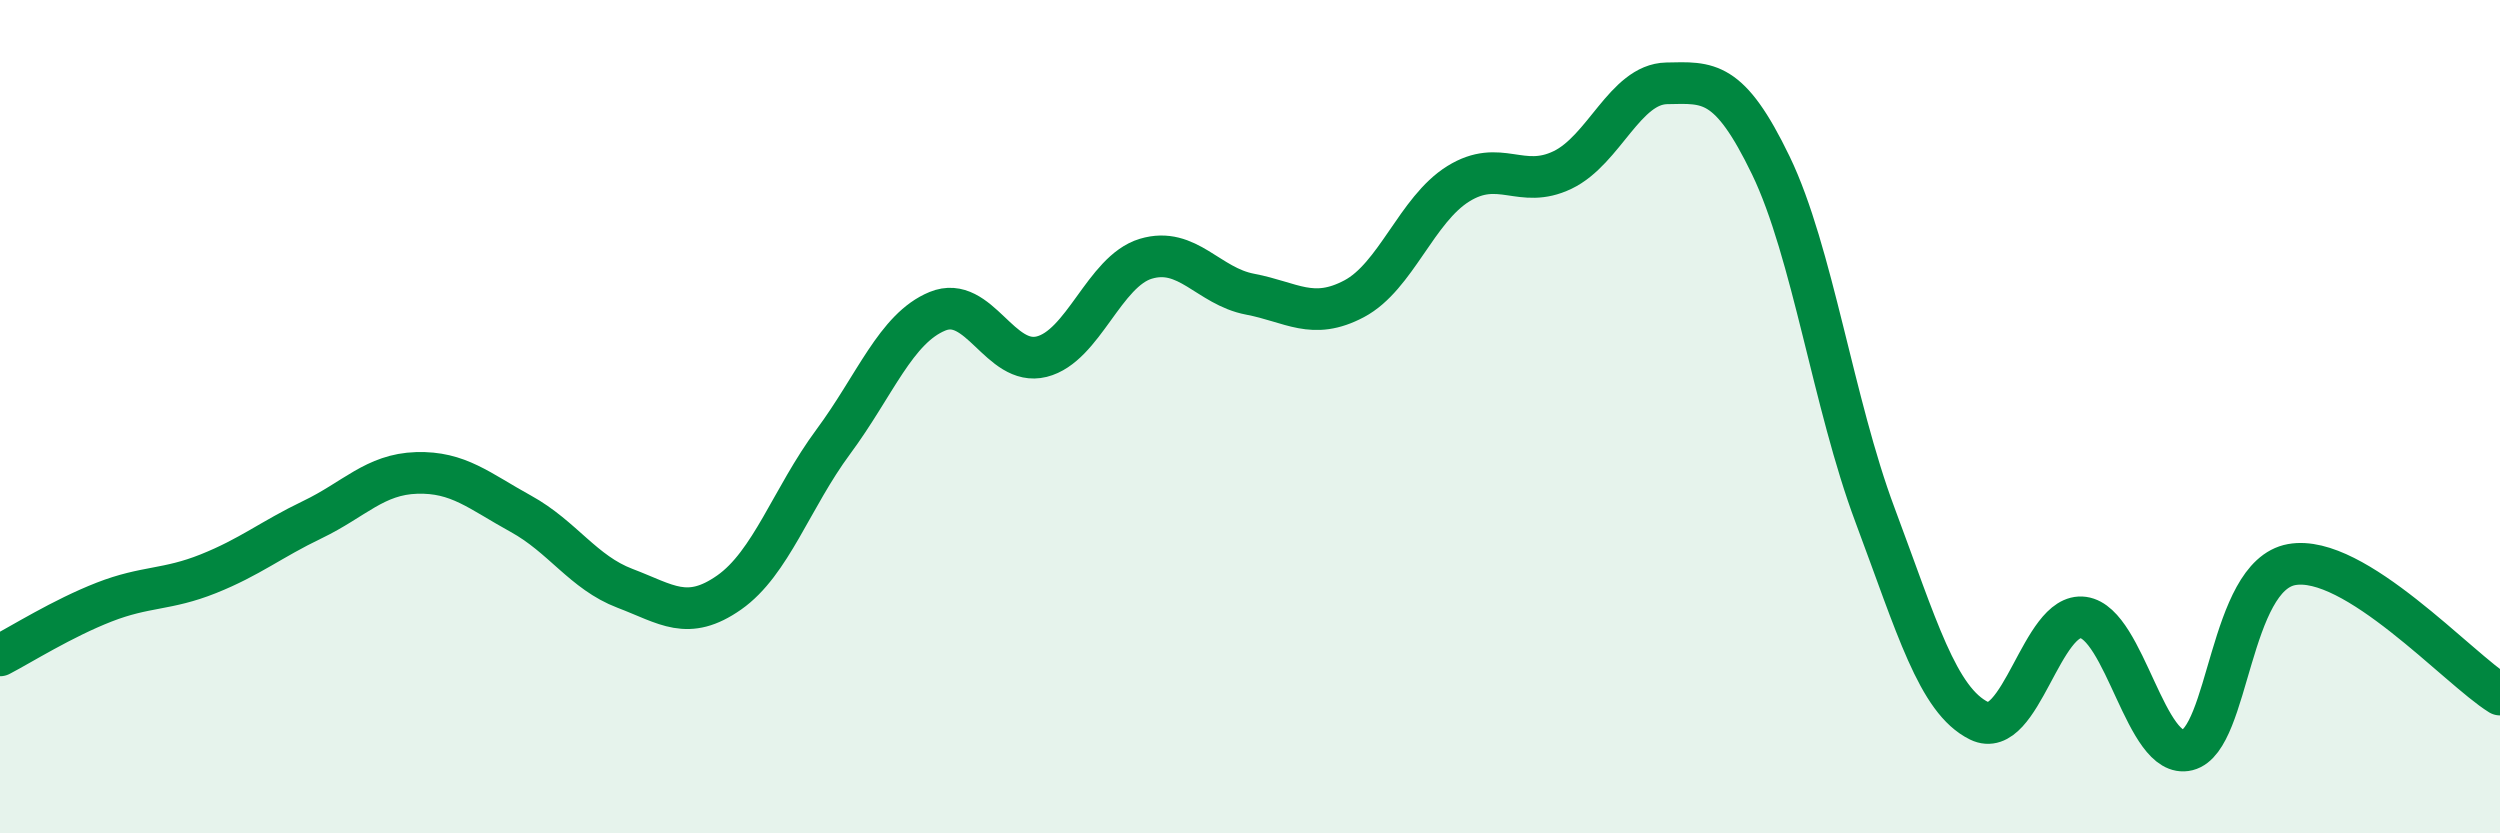
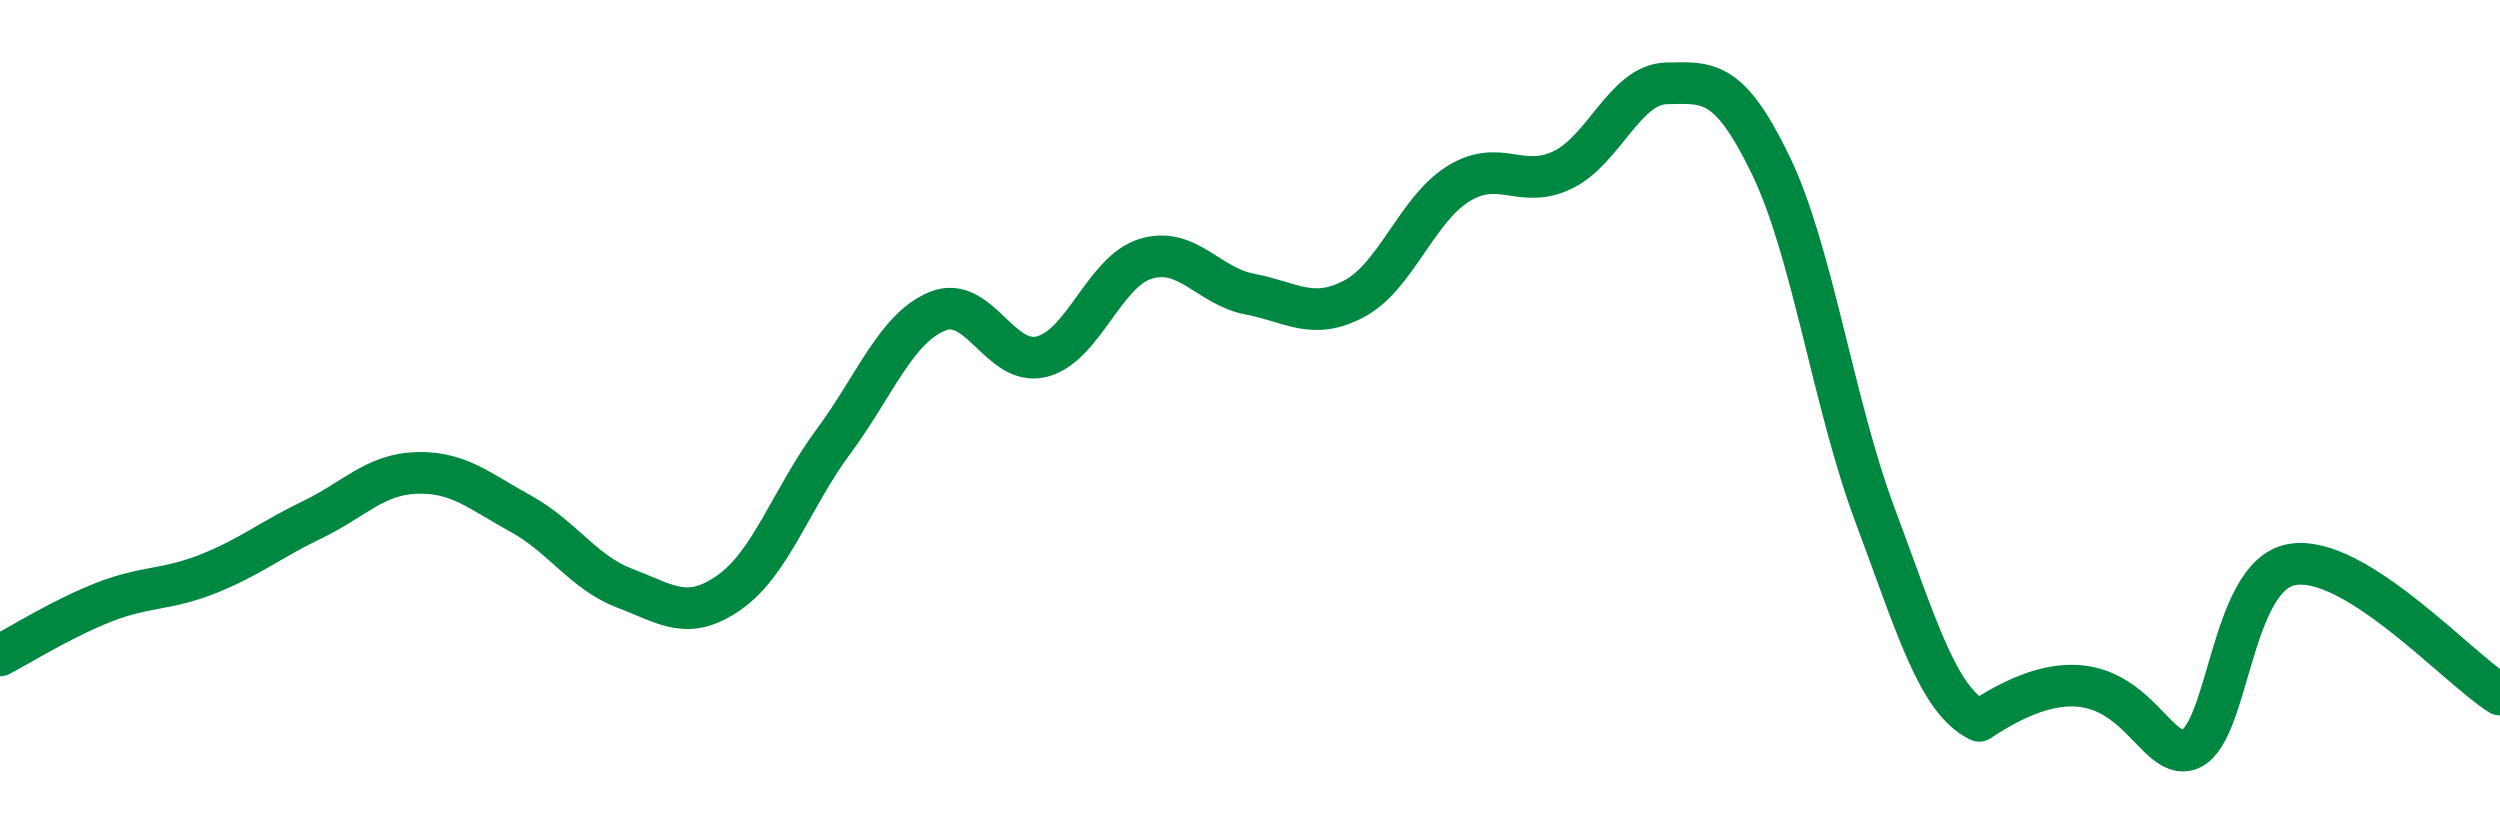
<svg xmlns="http://www.w3.org/2000/svg" width="60" height="20" viewBox="0 0 60 20">
-   <path d="M 0,15.73 C 0.5,15.47 1.5,14.84 2.5,14.45 C 3.5,14.06 4,14.17 5,13.77 C 6,13.37 6.5,12.95 7.5,12.47 C 8.5,11.99 9,11.38 10,11.35 C 11,11.32 11.5,11.78 12.5,12.33 C 13.5,12.88 14,13.74 15,14.12 C 16,14.5 16.5,14.92 17.5,14.22 C 18.5,13.52 19,11.95 20,10.6 C 21,9.25 21.5,7.88 22.5,7.47 C 23.5,7.06 24,8.81 25,8.56 C 26,8.31 26.5,6.51 27.5,6.21 C 28.5,5.91 29,6.87 30,7.06 C 31,7.25 31.5,7.7 32.5,7.17 C 33.5,6.64 34,5.03 35,4.41 C 36,3.79 36.5,4.56 37.5,4.08 C 38.5,3.6 39,2.02 40,2 C 41,1.98 41.5,1.9 42.5,3.97 C 43.5,6.04 44,9.69 45,12.36 C 46,15.03 46.5,16.81 47.5,17.3 C 48.5,17.79 49,14.68 50,14.82 C 51,14.96 51.5,18.25 52.5,18 C 53.5,17.75 53.5,13.82 55,13.55 C 56.5,13.28 59,16.05 60,16.67L60 20L0 20Z" fill="#008740" opacity="0.1" stroke-linecap="round" stroke-linejoin="round" />
-   <path d="M 0,15.73 C 0.5,15.47 1.5,14.84 2.5,14.45 C 3.5,14.06 4,14.17 5,13.77 C 6,13.37 6.5,12.95 7.5,12.47 C 8.5,11.99 9,11.38 10,11.35 C 11,11.32 11.5,11.78 12.5,12.33 C 13.5,12.88 14,13.74 15,14.12 C 16,14.5 16.5,14.92 17.5,14.22 C 18.5,13.52 19,11.95 20,10.6 C 21,9.25 21.5,7.88 22.5,7.47 C 23.5,7.06 24,8.81 25,8.56 C 26,8.31 26.5,6.51 27.5,6.21 C 28.5,5.91 29,6.87 30,7.06 C 31,7.25 31.5,7.7 32.5,7.17 C 33.5,6.64 34,5.03 35,4.41 C 36,3.79 36.5,4.56 37.5,4.08 C 38.5,3.6 39,2.02 40,2 C 41,1.98 41.5,1.9 42.5,3.97 C 43.5,6.04 44,9.69 45,12.36 C 46,15.03 46.5,16.81 47.5,17.3 C 48.5,17.79 49,14.68 50,14.82 C 51,14.96 51.5,18.25 52.5,18 C 53.5,17.75 53.5,13.82 55,13.55 C 56.5,13.28 59,16.05 60,16.67" stroke="#008740" stroke-width="1" fill="none" stroke-linecap="round" stroke-linejoin="round" />
+   <path d="M 0,15.73 C 0.5,15.47 1.5,14.84 2.5,14.45 C 3.5,14.06 4,14.17 5,13.77 C 6,13.37 6.5,12.95 7.5,12.47 C 8.5,11.99 9,11.38 10,11.35 C 11,11.32 11.5,11.78 12.5,12.33 C 13.5,12.88 14,13.74 15,14.12 C 16,14.5 16.5,14.92 17.5,14.22 C 18.5,13.52 19,11.95 20,10.6 C 21,9.25 21.5,7.88 22.5,7.47 C 23.5,7.06 24,8.81 25,8.56 C 26,8.31 26.5,6.51 27.5,6.21 C 28.5,5.91 29,6.87 30,7.06 C 31,7.25 31.5,7.7 32.5,7.17 C 33.5,6.64 34,5.03 35,4.41 C 36,3.79 36.5,4.56 37.5,4.08 C 38.5,3.6 39,2.02 40,2 C 41,1.98 41.5,1.9 42.5,3.97 C 43.5,6.04 44,9.69 45,12.36 C 46,15.03 46.5,16.81 47.5,17.3 C 51,14.96 51.5,18.25 52.5,18 C 53.5,17.75 53.5,13.82 55,13.55 C 56.5,13.28 59,16.05 60,16.67" stroke="#008740" stroke-width="1" fill="none" stroke-linecap="round" stroke-linejoin="round" />
</svg>